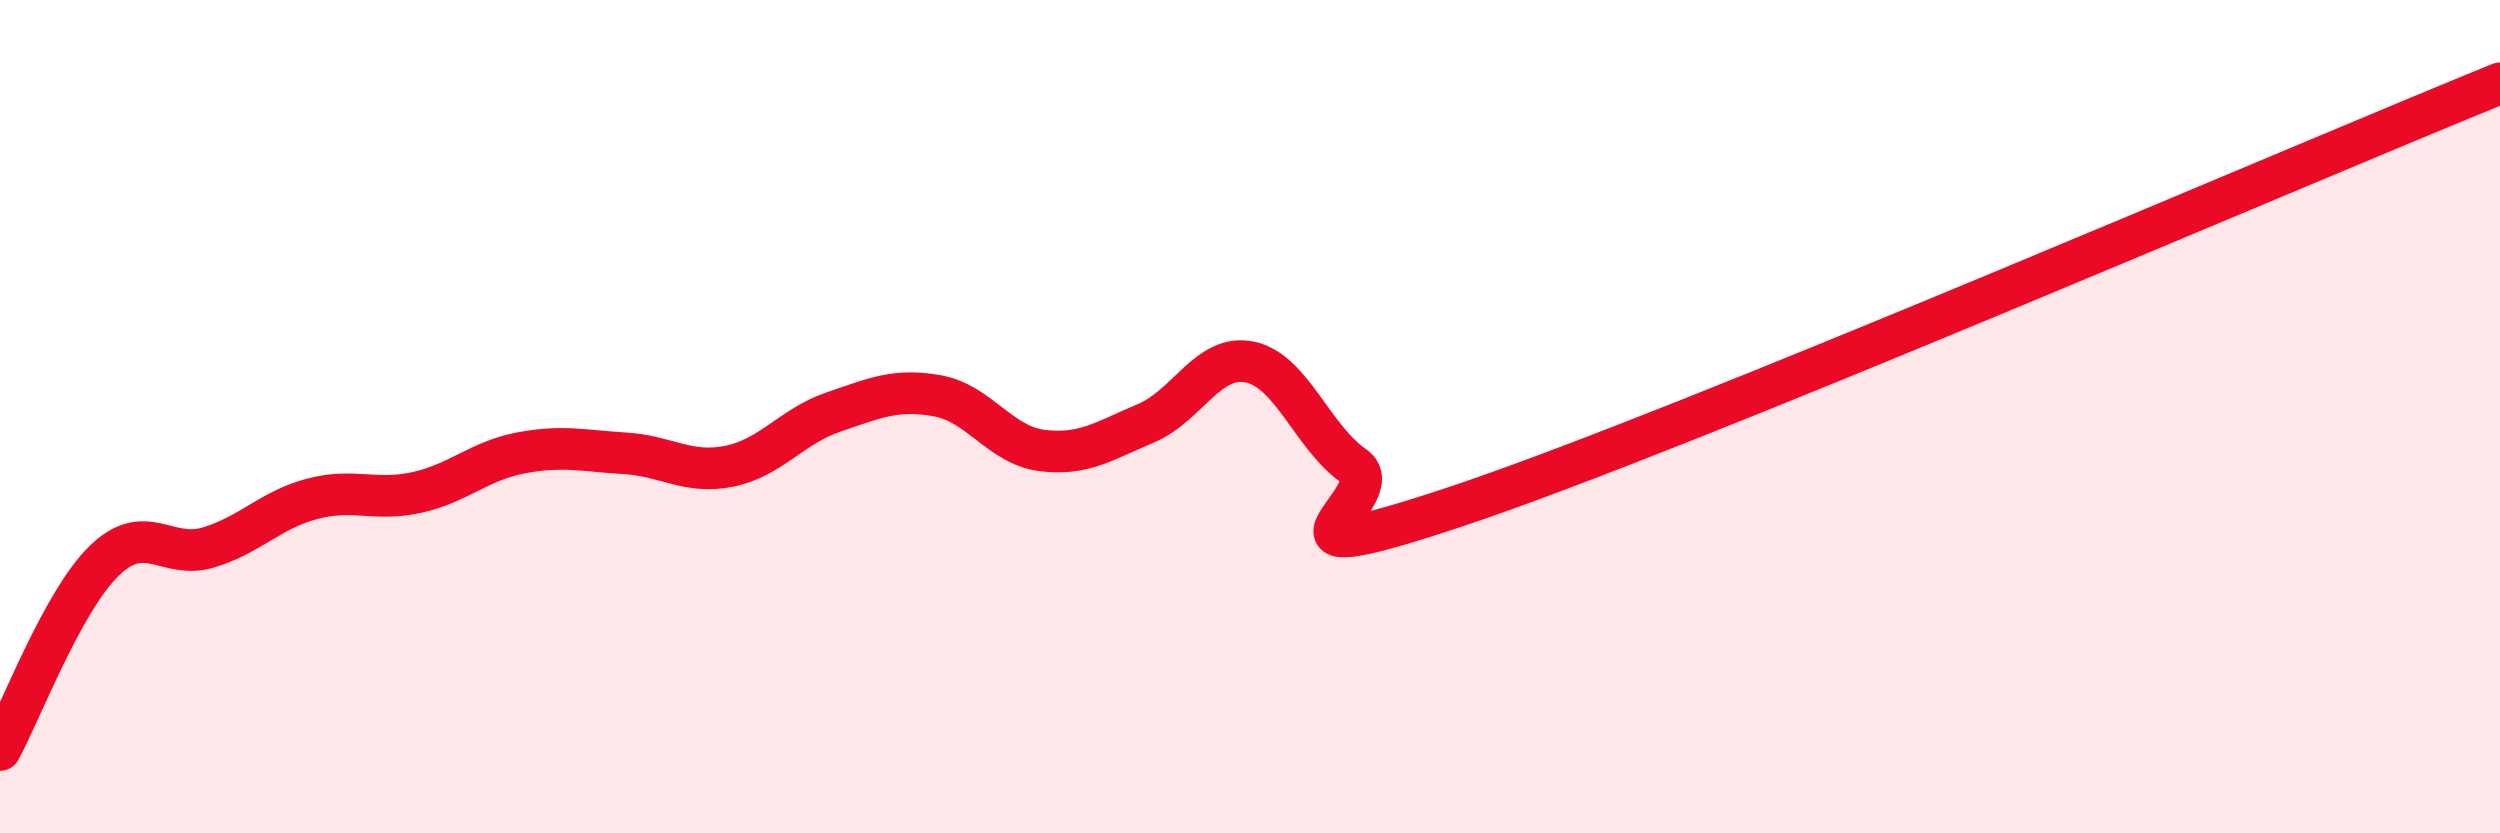
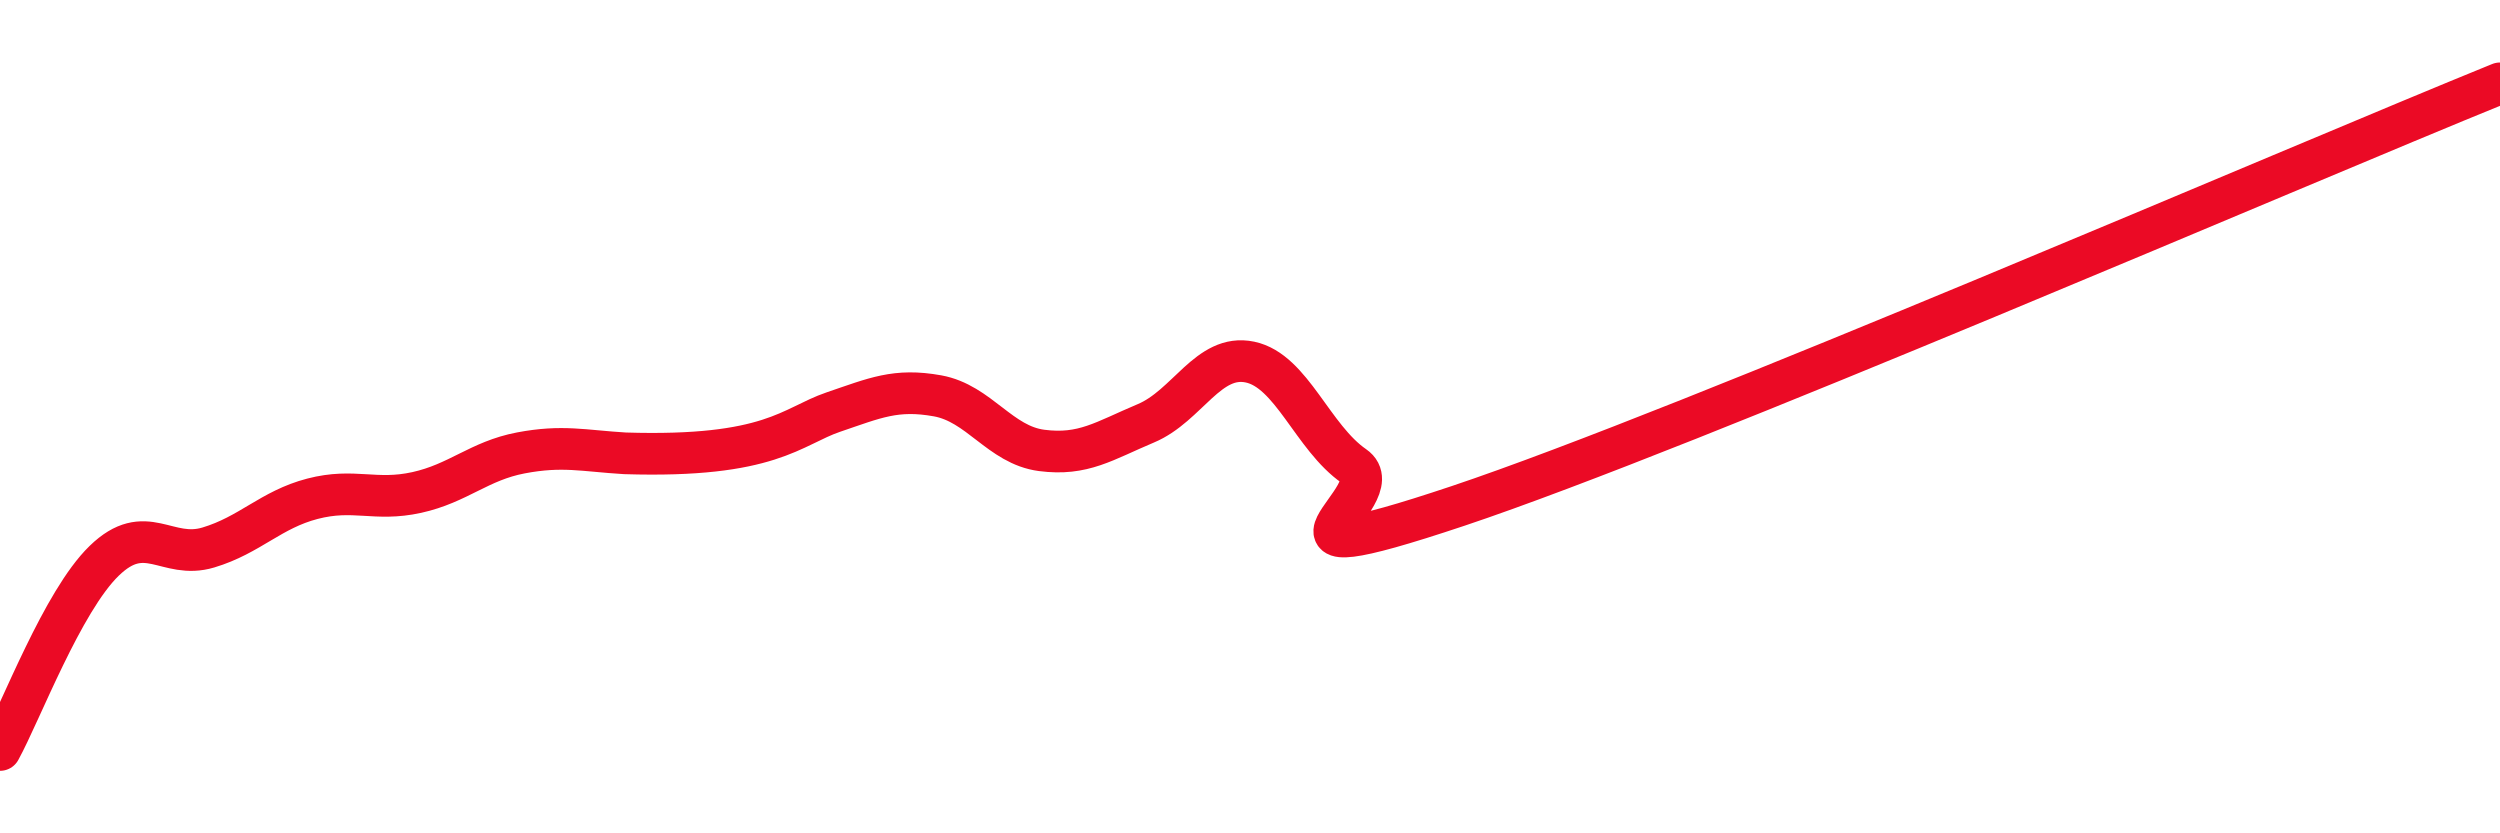
<svg xmlns="http://www.w3.org/2000/svg" width="60" height="20" viewBox="0 0 60 20">
-   <path d="M 0,18 C 0.5,17.09 1.5,14.43 2.5,13.46 C 3.5,12.49 4,13.44 5,13.14 C 6,12.84 6.5,12.23 7.5,11.97 C 8.5,11.71 9,12.04 10,11.82 C 11,11.6 11.5,11.06 12.5,10.87 C 13.5,10.68 14,10.82 15,10.88 C 16,10.94 16.5,11.39 17.5,11.19 C 18.5,10.99 19,10.23 20,9.89 C 21,9.55 21.5,9.32 22.5,9.5 C 23.5,9.68 24,10.68 25,10.81 C 26,10.94 26.5,10.58 27.5,10.16 C 28.5,9.74 29,8.48 30,8.69 C 31,8.9 31.5,10.5 32.5,11.19 C 33.5,11.88 29.5,13.98 35,12.14 C 40.5,10.3 55,4.03 60,2L60 20L0 20Z" fill="#EB0A25" opacity="0.1" stroke-linecap="round" stroke-linejoin="round" />
-   <path d="M 0,18 C 0.5,17.09 1.5,14.43 2.5,13.46 C 3.5,12.49 4,13.44 5,13.14 C 6,12.84 6.5,12.23 7.5,11.97 C 8.5,11.71 9,12.04 10,11.82 C 11,11.6 11.5,11.06 12.5,10.87 C 13.5,10.68 14,10.82 15,10.88 C 16,10.94 16.5,11.39 17.5,11.19 C 18.5,10.99 19,10.23 20,9.89 C 21,9.55 21.5,9.32 22.5,9.5 C 23.5,9.68 24,10.68 25,10.81 C 26,10.94 26.5,10.58 27.5,10.16 C 28.5,9.74 29,8.48 30,8.69 C 31,8.9 31.5,10.5 32.5,11.19 C 33.5,11.88 29.5,13.98 35,12.14 C 40.5,10.3 55,4.03 60,2" stroke="#EB0A25" stroke-width="1" fill="none" stroke-linecap="round" stroke-linejoin="round" />
+   <path d="M 0,18 C 0.5,17.09 1.5,14.43 2.5,13.46 C 3.5,12.49 4,13.44 5,13.14 C 6,12.84 6.5,12.23 7.5,11.97 C 8.5,11.71 9,12.04 10,11.82 C 11,11.6 11.5,11.06 12.5,10.87 C 13.5,10.68 14,10.82 15,10.88 C 18.5,10.99 19,10.23 20,9.89 C 21,9.55 21.5,9.32 22.5,9.5 C 23.5,9.68 24,10.68 25,10.81 C 26,10.94 26.5,10.58 27.5,10.16 C 28.5,9.74 29,8.48 30,8.69 C 31,8.9 31.5,10.5 32.5,11.19 C 33.5,11.88 29.5,13.98 35,12.14 C 40.5,10.3 55,4.03 60,2" stroke="#EB0A25" stroke-width="1" fill="none" stroke-linecap="round" stroke-linejoin="round" />
</svg>